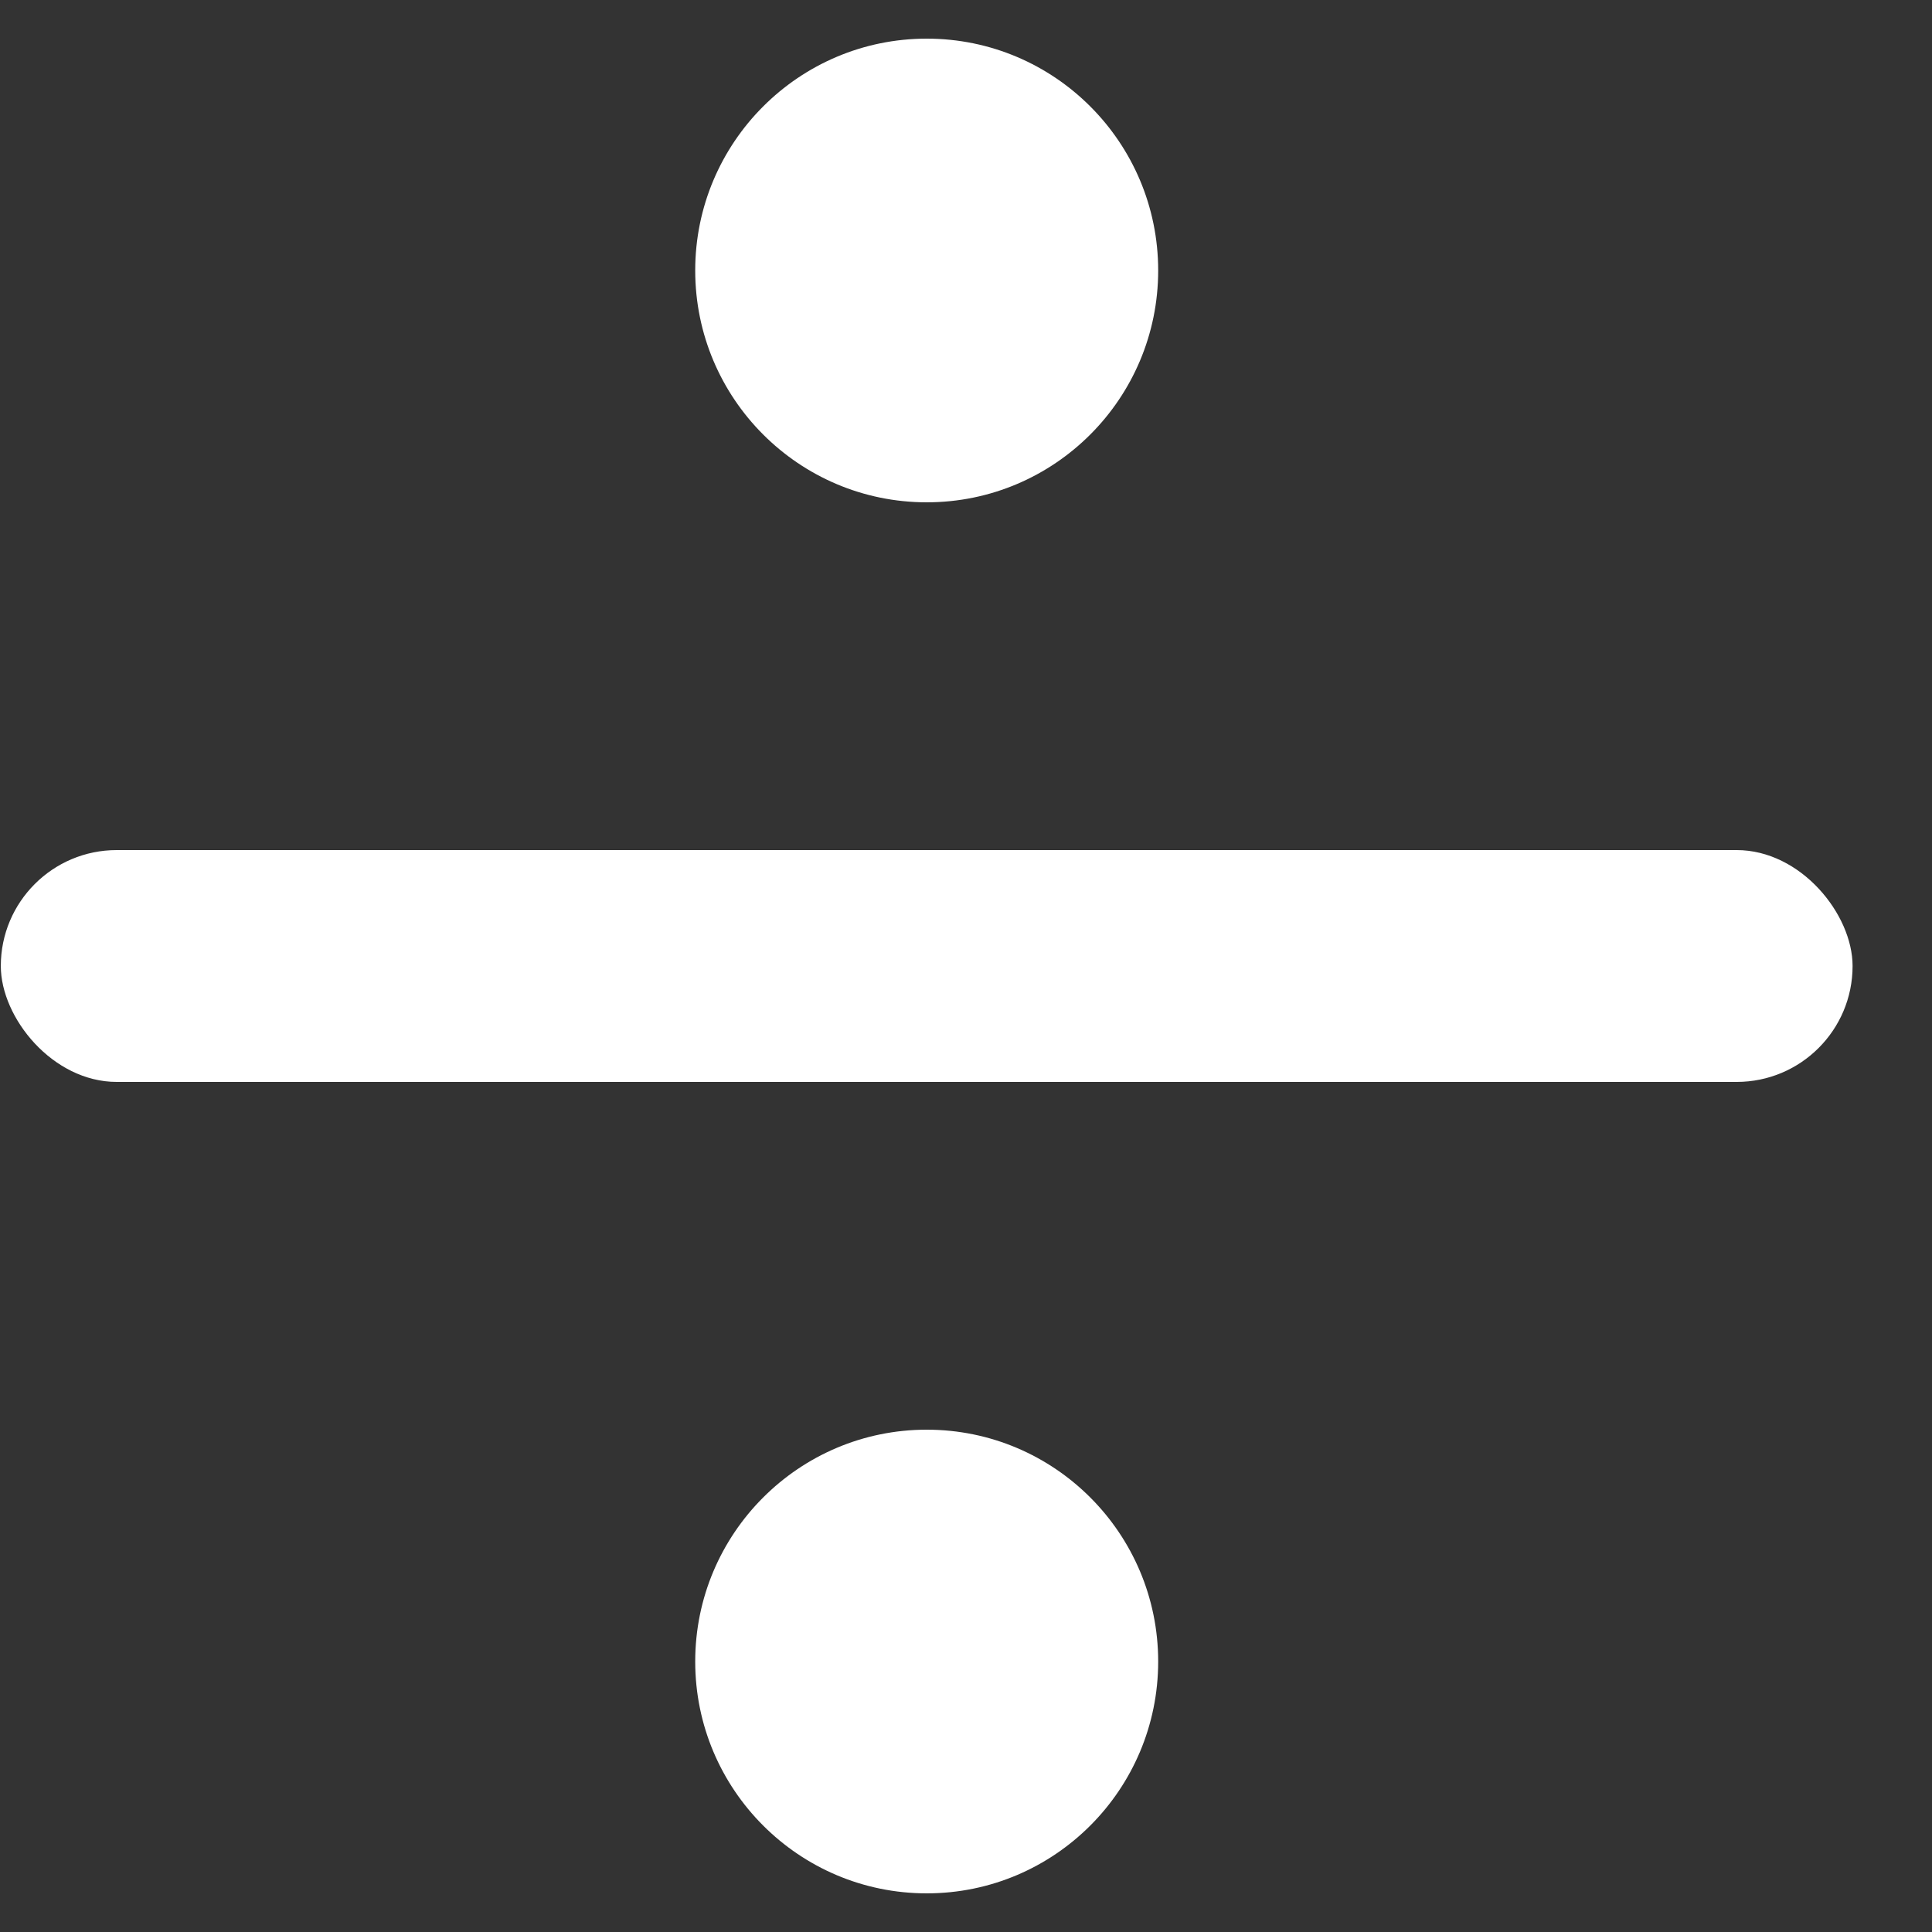
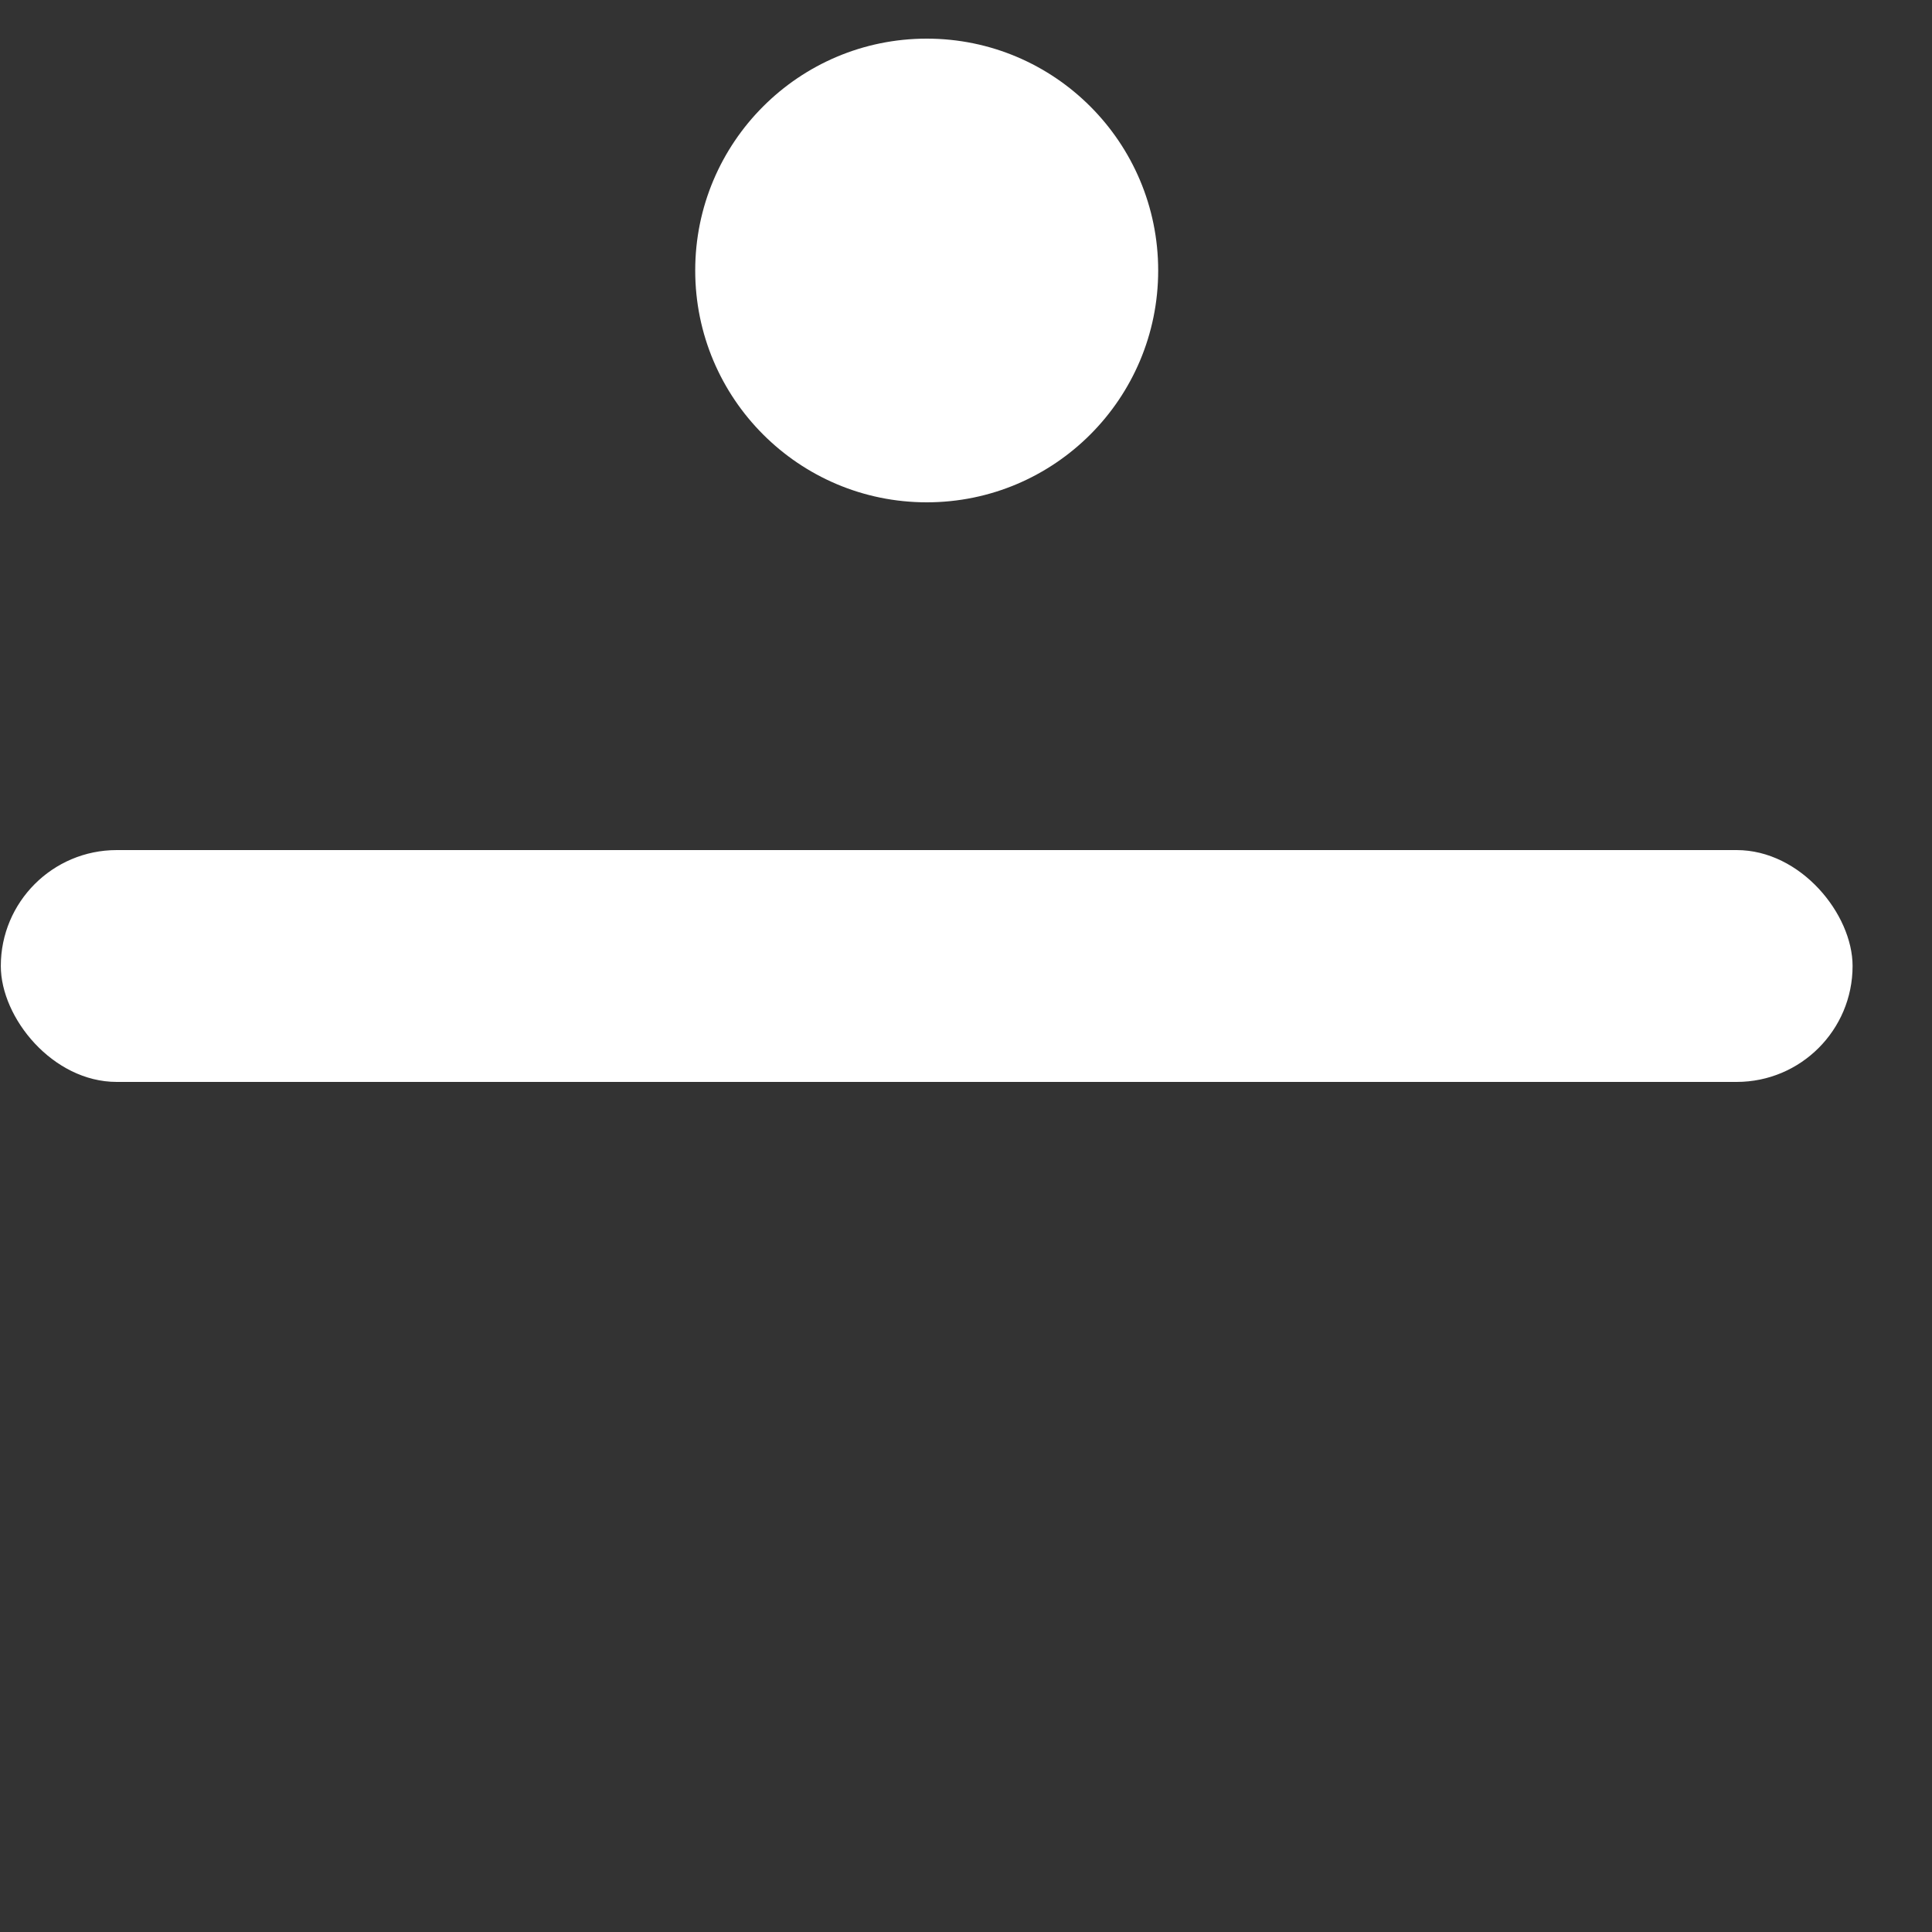
<svg xmlns="http://www.w3.org/2000/svg" width="19" height="19" viewBox="0 0 19 19" fill="none">
  <rect x="0" y="0" width="19" height="19" fill="#333333" stroke="none" />
  <rect x="0.008" y="8.36" width="18.211" height="2.28" rx="1.14" fill="white" />
  <path d="M11.39 2.66C11.39 3.919 10.371 4.94 9.114 4.94C7.857 4.94 6.837 3.919 6.837 2.66C6.837 1.401 7.857 0.38 9.114 0.38C10.371 0.38 11.39 1.401 11.39 2.66Z" fill="white" />
-   <path d="M11.39 16.34C11.39 17.599 10.371 18.62 9.114 18.62C7.857 18.62 6.837 17.599 6.837 16.34C6.837 15.081 7.857 14.06 9.114 14.06C10.371 14.06 11.39 15.081 11.39 16.34Z" fill="white" />
</svg>